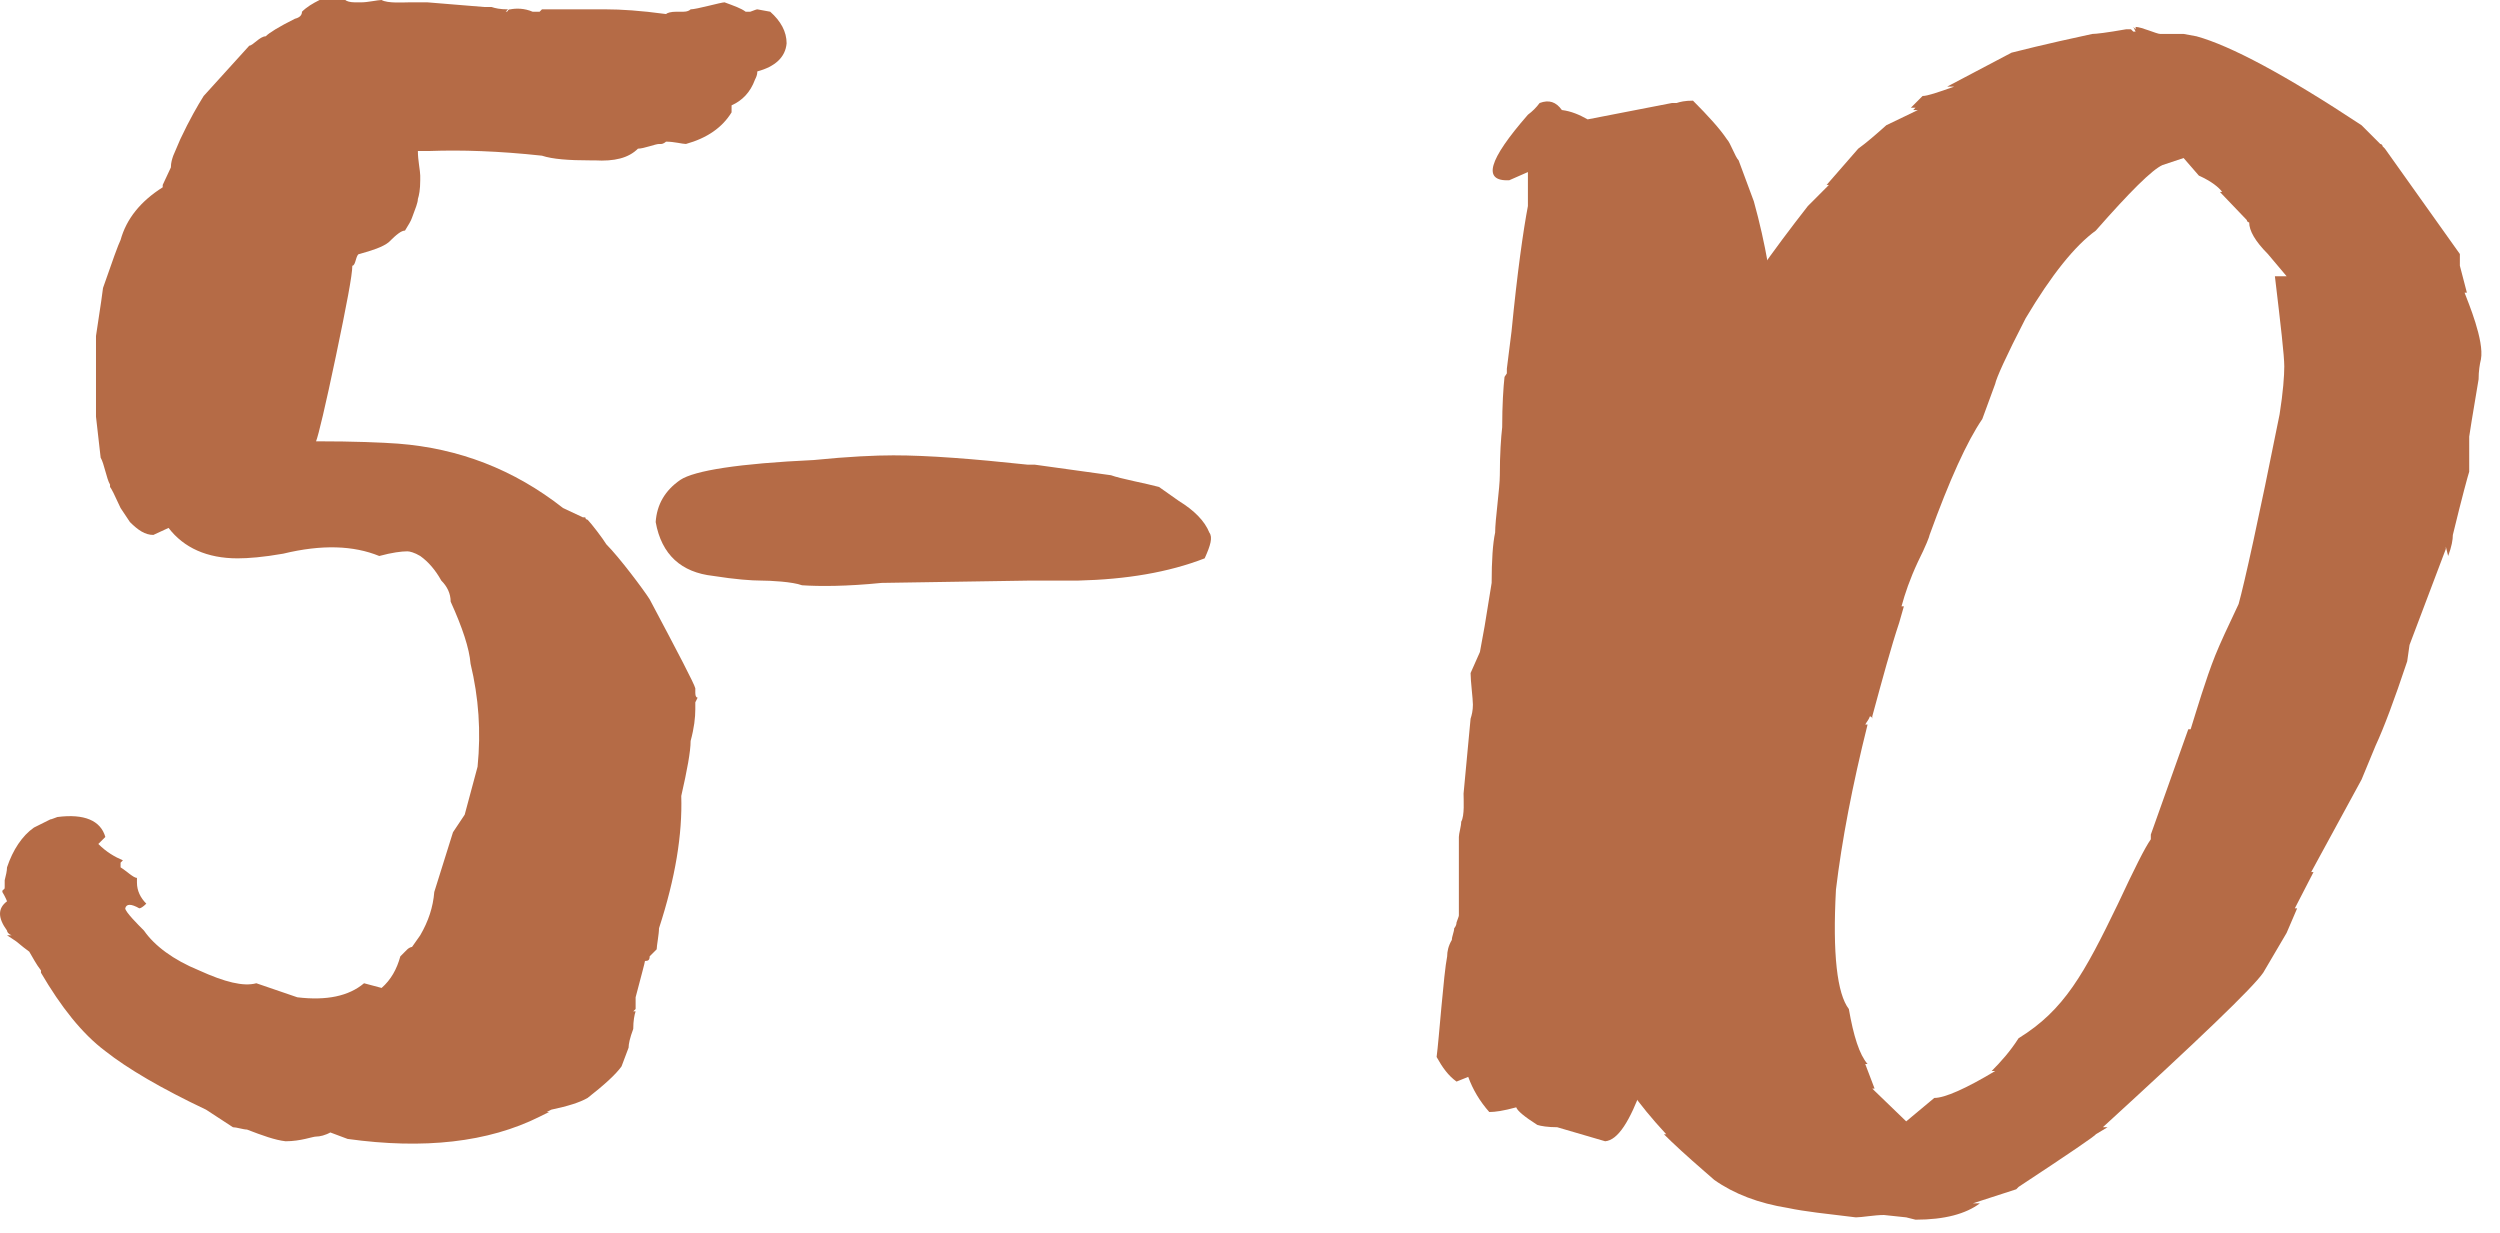
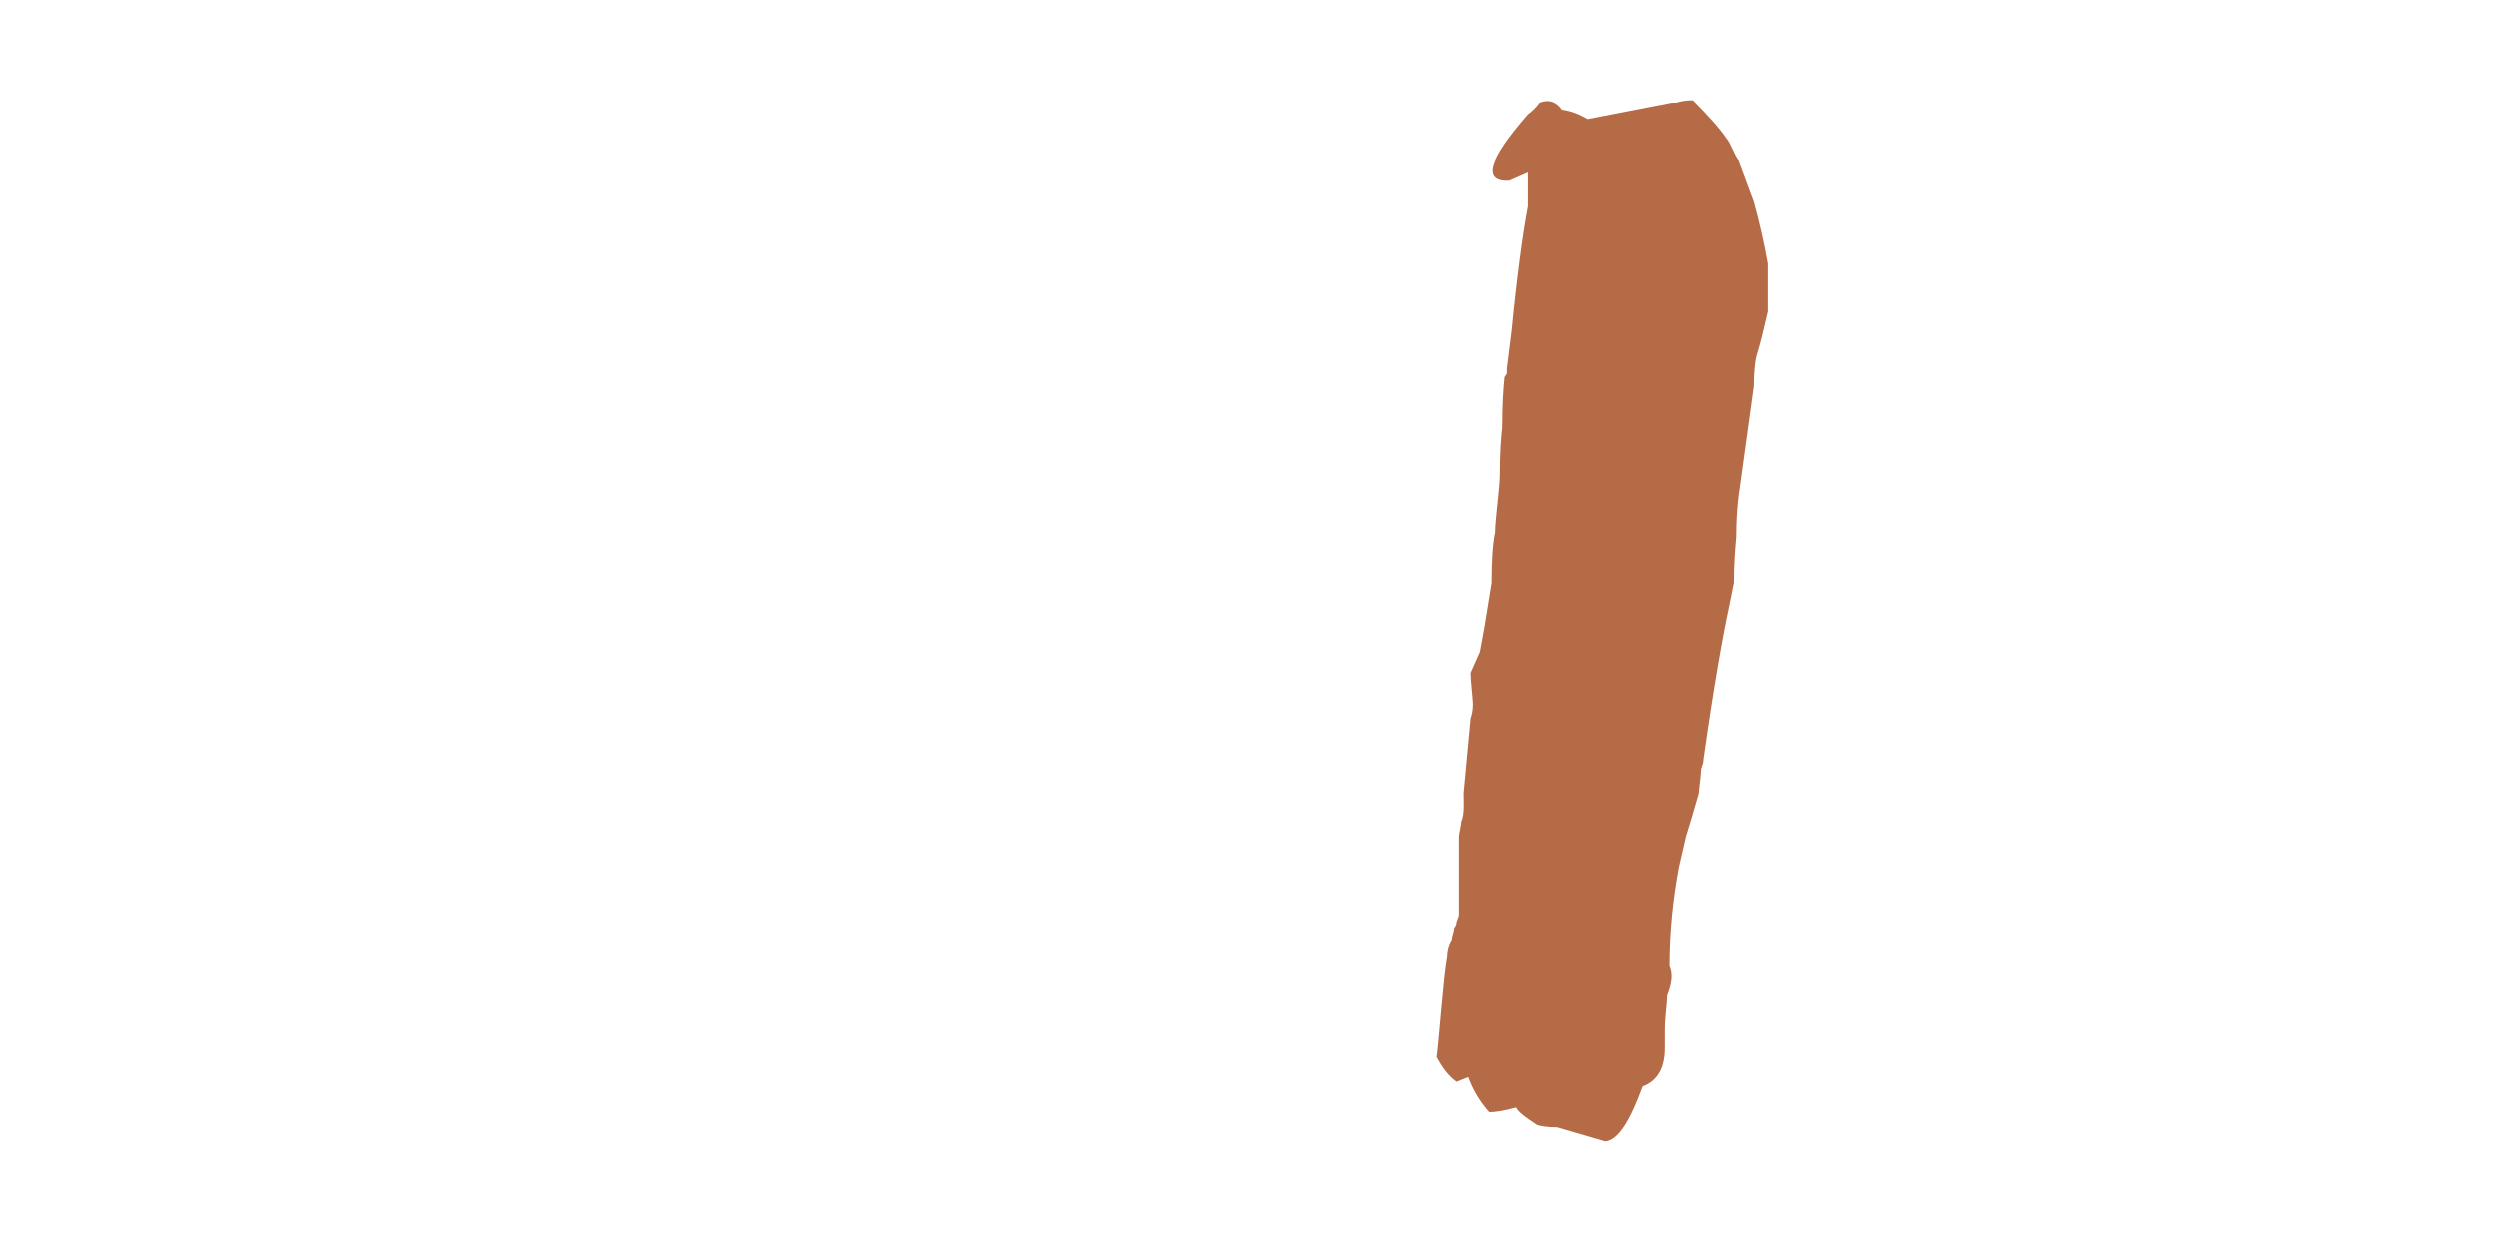
<svg xmlns="http://www.w3.org/2000/svg" width="73" height="36" viewBox="0 0 73 36" fill="none">
-   <path d="M10.63 28.711L11.143 28.848C11.416 28.608 11.587 28.301 11.69 27.925L11.895 27.72C11.929 27.686 11.997 27.651 12.031 27.651L12.271 27.31C12.51 26.899 12.646 26.489 12.681 26.045L13.227 24.302L13.569 23.789L13.945 22.388C14.048 21.362 13.979 20.371 13.74 19.38C13.706 18.936 13.501 18.32 13.159 17.568C13.159 17.329 13.057 17.124 12.886 16.953C12.715 16.645 12.51 16.406 12.271 16.235C12.1 16.133 11.963 16.099 11.895 16.099C11.724 16.099 11.45 16.133 11.074 16.235C10.322 15.928 9.399 15.894 8.271 16.167C7.69 16.27 7.246 16.304 6.938 16.304C6.05 16.304 5.366 15.996 4.922 15.415L4.478 15.62C4.238 15.62 4.033 15.483 3.794 15.244L3.521 14.834C3.35 14.458 3.247 14.253 3.213 14.219V14.15C3.11 13.979 3.042 13.535 2.939 13.364L2.803 12.168V9.81C2.939 8.921 3.008 8.442 3.008 8.408C3.281 7.622 3.452 7.144 3.521 7.007C3.691 6.392 4.102 5.879 4.751 5.469V5.4L4.99 4.888C4.99 4.751 5.024 4.648 5.059 4.546L5.264 4.067C5.537 3.486 5.776 3.076 5.947 2.803L7.28 1.333C7.383 1.333 7.588 1.06 7.759 1.06C7.861 0.957 8.135 0.786 8.613 0.547C8.75 0.513 8.818 0.444 8.818 0.342C8.955 0.205 9.126 0.103 9.331 0H10.083C10.117 0.034 10.22 0.068 10.356 0.068H10.63H10.562C10.732 0.068 11.04 0 11.143 0C11.313 0.103 11.792 0.068 11.963 0.068H12.476L14.15 0.205H14.355C14.458 0.239 14.595 0.273 14.834 0.273L14.766 0.342C14.868 0.342 14.8 0.273 14.902 0.273C15.073 0.239 15.312 0.239 15.552 0.342H15.757L15.825 0.273H17.705C18.115 0.273 18.696 0.308 19.448 0.41C19.482 0.376 19.585 0.342 19.756 0.342H19.961C20.064 0.342 20.132 0.308 20.166 0.273C20.337 0.273 21.055 0.068 21.157 0.068C21.431 0.171 21.636 0.239 21.773 0.342H21.909C22.012 0.308 22.08 0.273 22.114 0.273L22.49 0.342C22.798 0.615 22.969 0.923 22.969 1.265C22.935 1.675 22.627 1.948 22.114 2.085C22.114 2.188 22.08 2.256 22.046 2.324C21.909 2.7 21.67 2.939 21.362 3.076V3.281C21.089 3.726 20.645 4.033 20.029 4.204C19.927 4.204 19.688 4.136 19.448 4.136C19.414 4.17 19.346 4.204 19.311 4.204H19.243C19.141 4.204 18.799 4.341 18.628 4.341C18.355 4.614 17.944 4.717 17.363 4.683H17.227C16.611 4.683 16.133 4.648 15.825 4.546C14.56 4.409 13.467 4.375 12.544 4.409H12.202C12.202 4.683 12.271 4.99 12.271 5.127V5.264C12.271 5.537 12.236 5.708 12.202 5.811C12.202 5.913 12.134 6.084 12.031 6.357C11.997 6.46 11.929 6.562 11.826 6.733C11.724 6.733 11.587 6.836 11.348 7.075C11.177 7.212 10.869 7.314 10.493 7.417C10.391 7.417 10.391 7.759 10.288 7.759C10.288 8.032 10.117 8.921 9.81 10.391C9.502 11.86 9.297 12.715 9.229 12.886C10.356 12.886 11.143 12.92 11.621 12.954C13.398 13.091 15.005 13.706 16.44 14.834L17.021 15.107H17.09C17.09 15.142 17.124 15.176 17.158 15.176C17.261 15.278 17.602 15.723 17.705 15.894C18.081 16.27 18.799 17.227 18.97 17.5C19.824 19.106 20.269 19.961 20.303 20.098V20.234C20.303 20.337 20.337 20.371 20.371 20.371L20.303 20.508V20.713C20.303 20.952 20.269 21.26 20.166 21.636C20.166 21.943 20.064 22.49 19.893 23.242C19.927 24.37 19.722 25.635 19.243 27.105C19.243 27.275 19.175 27.617 19.175 27.72L18.97 27.925C18.97 28.027 18.936 28.061 18.833 28.061C18.833 28.096 18.73 28.472 18.56 29.121V29.463L18.491 29.531H18.56C18.525 29.634 18.491 29.805 18.491 30.044C18.389 30.317 18.355 30.488 18.355 30.591L18.149 31.138C17.979 31.377 17.637 31.685 17.158 32.06C16.919 32.197 16.577 32.3 16.099 32.402L15.962 32.471H16.03L15.757 32.607C14.253 33.359 12.373 33.565 10.151 33.257L9.604 33.052H9.673C9.502 33.154 9.331 33.188 9.229 33.188C9.126 33.188 8.784 33.325 8.34 33.325C8.032 33.291 7.656 33.154 7.212 32.983C7.109 32.983 6.904 32.915 6.802 32.915L6.016 32.402C4.717 31.787 3.726 31.206 3.076 30.693C2.393 30.181 1.777 29.395 1.196 28.403V28.335C1.06 28.164 0.957 27.959 0.854 27.788C0.615 27.617 0.479 27.48 0.41 27.446L0.205 27.31H0.342C0.239 27.275 0.205 27.207 0.205 27.173C-0.068 26.797 -0.068 26.523 0.205 26.318C0.205 26.318 0.171 26.216 0.068 26.045C0.068 25.942 0.137 26.011 0.137 25.908V25.703C0.171 25.566 0.205 25.43 0.205 25.327C0.376 24.814 0.649 24.404 0.991 24.165L1.47 23.926C1.504 23.926 1.572 23.892 1.675 23.857C2.461 23.755 2.939 23.96 3.076 24.439L2.871 24.644C3.11 24.883 3.35 25.02 3.589 25.122L3.521 25.19V25.327C3.691 25.43 3.896 25.635 3.999 25.635V25.771C3.999 26.011 4.102 26.216 4.272 26.387C4.17 26.489 4.102 26.523 4.067 26.523C3.828 26.387 3.691 26.387 3.657 26.523C3.657 26.626 4.033 27.002 4.204 27.173C4.512 27.617 5.059 28.027 5.811 28.335C6.562 28.677 7.109 28.814 7.485 28.711L8.682 29.121C9.536 29.224 10.185 29.087 10.63 28.711Z" fill="#B56B46" />
-   <path d="M33.843 14.219L34.424 14.629C34.869 14.902 35.176 15.21 35.313 15.552C35.416 15.688 35.347 15.928 35.176 16.304C34.117 16.714 32.886 16.919 31.485 16.953H30.084L25.743 17.021C24.717 17.124 23.931 17.124 23.419 17.09C23.145 16.987 22.496 16.953 22.222 16.953C21.949 16.953 21.47 16.919 20.821 16.816C19.898 16.714 19.317 16.201 19.146 15.244C19.18 14.731 19.419 14.321 19.864 14.014C20.274 13.74 21.573 13.535 23.76 13.433C24.786 13.33 25.572 13.296 26.085 13.296C27.11 13.296 28.409 13.398 30.015 13.569H30.22L32.442 13.877C32.715 13.979 33.467 14.116 33.843 14.219Z" fill="#B56B46" />
  <path d="M50.631 17.021L50.494 17.705C50.323 18.491 50.05 19.995 49.742 22.183C49.742 22.285 49.708 22.354 49.674 22.456C49.674 22.627 49.606 23.071 49.606 23.174L49.366 23.994L49.23 24.439L49.025 25.327C48.854 26.25 48.751 27.207 48.751 28.198C48.854 28.438 48.819 28.711 48.683 29.053C48.683 29.224 48.614 29.736 48.614 30.044V30.591C48.614 31.172 48.409 31.548 47.965 31.719C47.589 32.744 47.247 33.291 46.871 33.325L45.47 32.915C45.197 32.915 44.991 32.881 44.889 32.847C44.513 32.607 44.308 32.437 44.274 32.334C43.898 32.437 43.658 32.471 43.487 32.471C43.214 32.163 43.009 31.821 42.872 31.445L42.531 31.582C42.291 31.411 42.12 31.172 41.949 30.864C42.018 30.352 42.154 28.438 42.257 27.925C42.257 27.788 42.291 27.617 42.394 27.446C42.394 27.344 42.462 27.207 42.462 27.105C42.496 27.07 42.531 27.002 42.531 26.934C42.565 26.831 42.599 26.763 42.599 26.729V24.439C42.599 24.336 42.667 24.131 42.667 23.994C42.77 23.823 42.736 23.345 42.736 23.174L42.941 20.986C42.975 20.884 43.009 20.747 43.009 20.576C43.009 20.405 42.941 19.893 42.941 19.653L43.214 19.038L43.351 18.286L43.556 17.021C43.556 16.372 43.59 15.859 43.658 15.552C43.658 15.176 43.795 14.253 43.795 13.877C43.795 13.262 43.829 12.783 43.864 12.476C43.864 11.826 43.898 11.313 43.932 11.006L44 10.903V10.767L44.137 9.673C44.308 7.93 44.479 6.733 44.615 6.016V5.024L44.069 5.264C43.282 5.298 43.453 4.683 44.615 3.35C44.752 3.247 44.855 3.145 44.957 3.008C45.231 2.905 45.436 2.974 45.607 3.213C45.88 3.247 46.119 3.35 46.359 3.486L48.819 3.008H49.161H48.956C49.059 2.974 49.196 2.939 49.435 2.939C49.879 3.384 50.221 3.76 50.426 4.067C50.529 4.17 50.665 4.58 50.768 4.683L51.212 5.879C51.383 6.494 51.52 7.109 51.622 7.69V9.092C51.52 9.536 51.417 9.98 51.281 10.425C51.246 10.596 51.212 10.903 51.212 11.279L50.768 14.492C50.734 14.766 50.699 15.176 50.699 15.688C50.665 16.064 50.631 16.509 50.631 17.021Z" fill="#B56B46" />
-   <path d="M47.526 16.372L47.594 16.577V16.509C47.594 16.475 47.56 16.406 47.526 16.372L47.868 15.894H47.8C47.834 15.859 47.936 15.483 48.107 14.834C48.107 14.731 48.141 14.629 48.244 14.492H48.176C48.176 14.458 48.21 14.39 48.244 14.355V14.287L48.859 12.612C49.372 10.869 50.705 8.682 52.79 6.016L53.405 5.4H53.337L54.26 4.341C54.499 4.17 54.772 3.931 55.08 3.657L56.003 3.213H55.866L55.934 3.145H55.798L56.139 2.803C56.276 2.803 56.584 2.7 57.062 2.529H56.857L58.737 1.538C58.874 1.504 59.66 1.299 61.096 0.991C61.198 0.991 61.506 0.957 62.087 0.854H62.223L62.292 0.923H62.36L62.292 0.786L62.36 0.854V0.786C62.531 0.786 62.975 0.991 63.078 0.991H63.761L64.138 1.06C65.129 1.333 66.735 2.188 68.957 3.657L69.504 4.204C69.538 4.204 69.572 4.238 69.572 4.272L69.64 4.341L71.828 7.417V7.759L72.033 8.545H71.965C72.067 8.818 72.546 9.946 72.443 10.493C72.409 10.63 72.375 10.835 72.375 11.074L72.17 12.305L72.101 12.749V13.774C72.067 13.877 71.896 14.492 71.623 15.62C71.623 15.757 71.589 15.962 71.486 16.235L71.418 15.962V16.03L70.358 18.833L70.29 19.311C69.914 20.439 69.606 21.26 69.367 21.773L68.957 22.764L67.487 25.464H67.555L67.009 26.523H67.077L66.769 27.241L66.086 28.403C65.778 28.848 64.206 30.352 61.403 32.915H61.54L61.198 33.12C61.198 33.154 60.446 33.667 58.942 34.658L58.874 34.727L57.609 35.137H57.814C57.404 35.444 56.789 35.615 55.934 35.615L55.661 35.547L55.011 35.478C54.738 35.478 54.362 35.547 54.191 35.547C53.337 35.444 52.687 35.376 52.209 35.273C51.354 35.137 50.636 34.863 50.056 34.453L49.782 34.214C49.269 33.77 48.859 33.394 48.586 33.12H48.654C47.8 32.197 47.287 31.445 47.116 30.933H47.253L46.774 30.386L46.706 30.249C46.706 30.078 46.569 29.77 46.467 29.6L46.398 29.395L46.33 28.984L46.193 28.506C45.92 27.241 45.817 25.908 45.92 24.439C46.022 23.208 46.261 21.704 46.261 21.431C46.227 21.396 46.638 19.756 47.526 16.509V16.372ZM66.701 10.698C66.701 10.391 66.598 9.502 66.427 8.066H66.769L66.222 7.417C65.847 7.041 65.676 6.733 65.676 6.494C65.641 6.494 65.607 6.46 65.607 6.426L64.821 5.605H64.889C64.787 5.469 64.582 5.298 64.206 5.127L63.761 4.614L63.146 4.819C62.839 4.956 62.189 5.605 61.198 6.733C60.583 7.178 59.899 8.032 59.147 9.297C58.566 10.425 58.293 11.04 58.259 11.211L57.883 12.236C57.438 12.886 56.926 14.014 56.344 15.62C56.344 15.654 56.242 15.928 56.003 16.406C55.764 16.919 55.627 17.329 55.524 17.705H55.593L55.456 18.184C55.217 18.901 54.977 19.79 54.67 20.918V20.986C54.67 20.952 54.636 20.918 54.601 20.918C54.567 21.02 54.499 21.089 54.465 21.157H54.533C54.089 22.935 53.781 24.541 53.61 25.977C53.508 27.856 53.644 29.019 53.986 29.463C54.123 30.249 54.294 30.796 54.533 31.069H54.465L54.738 31.787H54.67L55.661 32.744L56.481 32.06C56.789 32.06 57.404 31.787 58.259 31.274H58.156C58.429 31.001 58.703 30.693 58.942 30.317C60.275 29.497 60.856 28.438 61.847 26.387C62.326 25.361 62.634 24.746 62.804 24.507V24.37L63.898 21.294H63.967C64.138 20.747 64.411 19.824 64.684 19.141C64.821 18.799 65.06 18.286 65.368 17.637C65.539 17.021 65.949 15.176 66.564 12.1C66.667 11.45 66.701 10.972 66.701 10.698Z" fill="#B56B46" />
</svg>